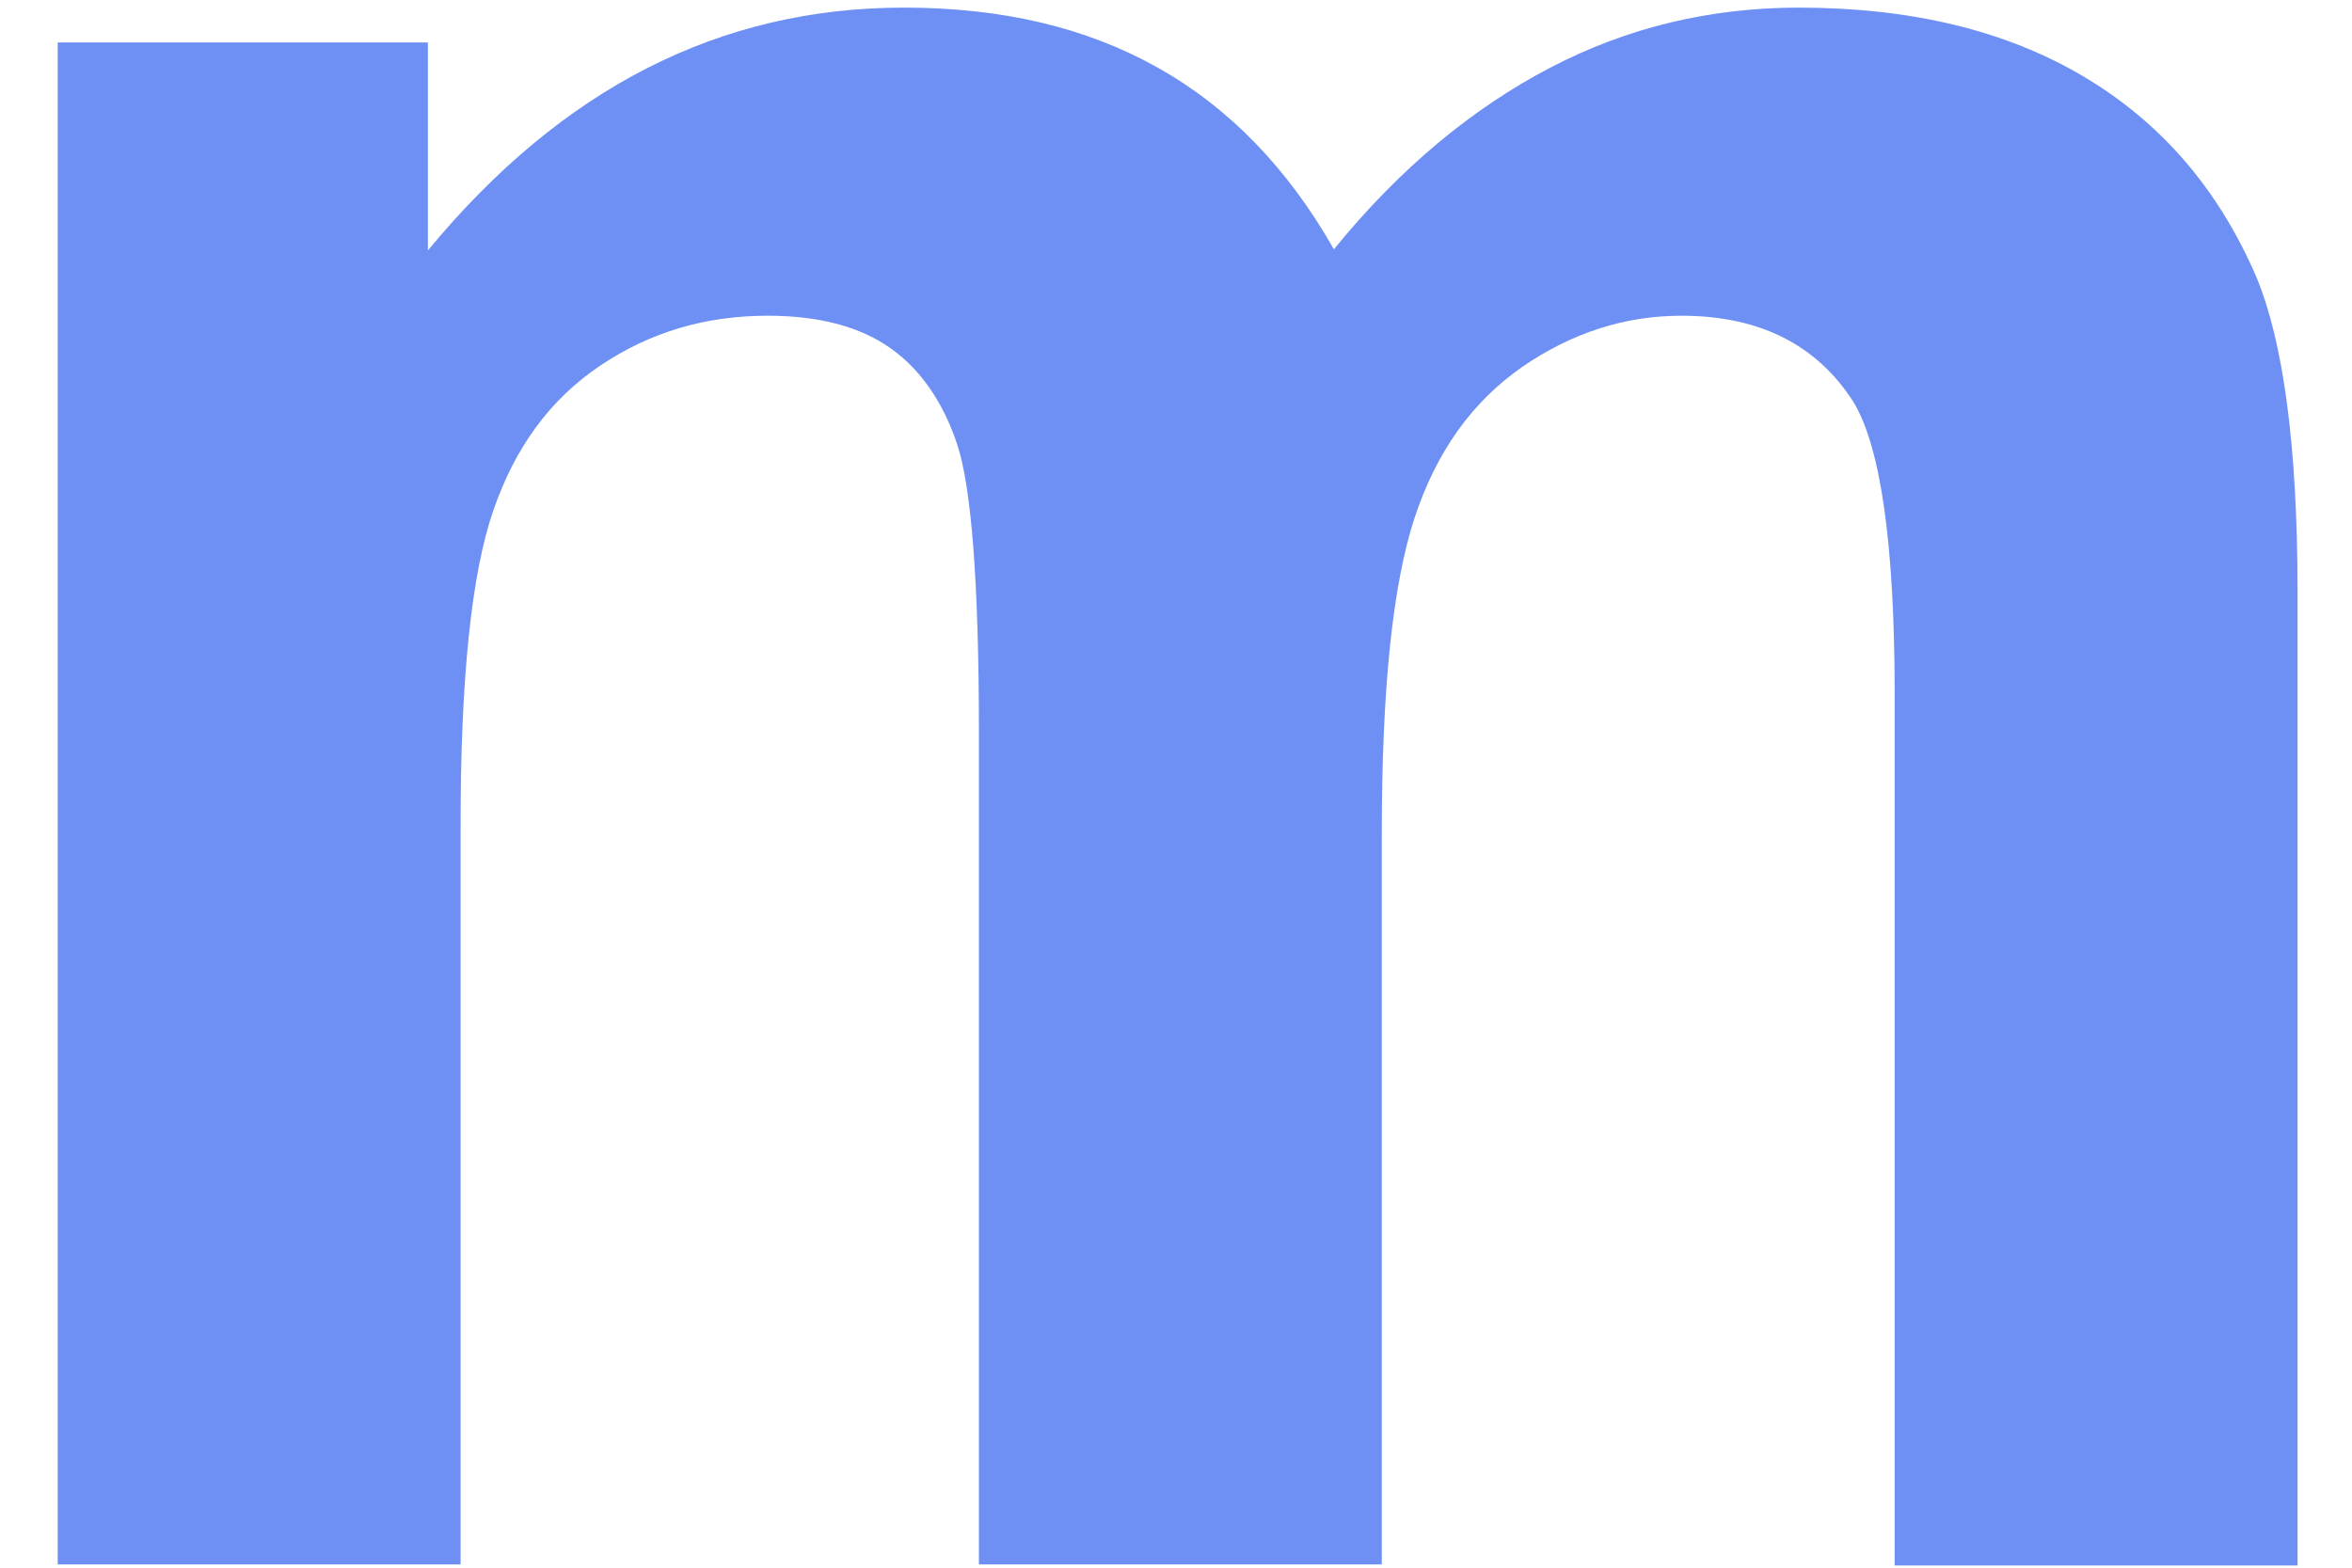
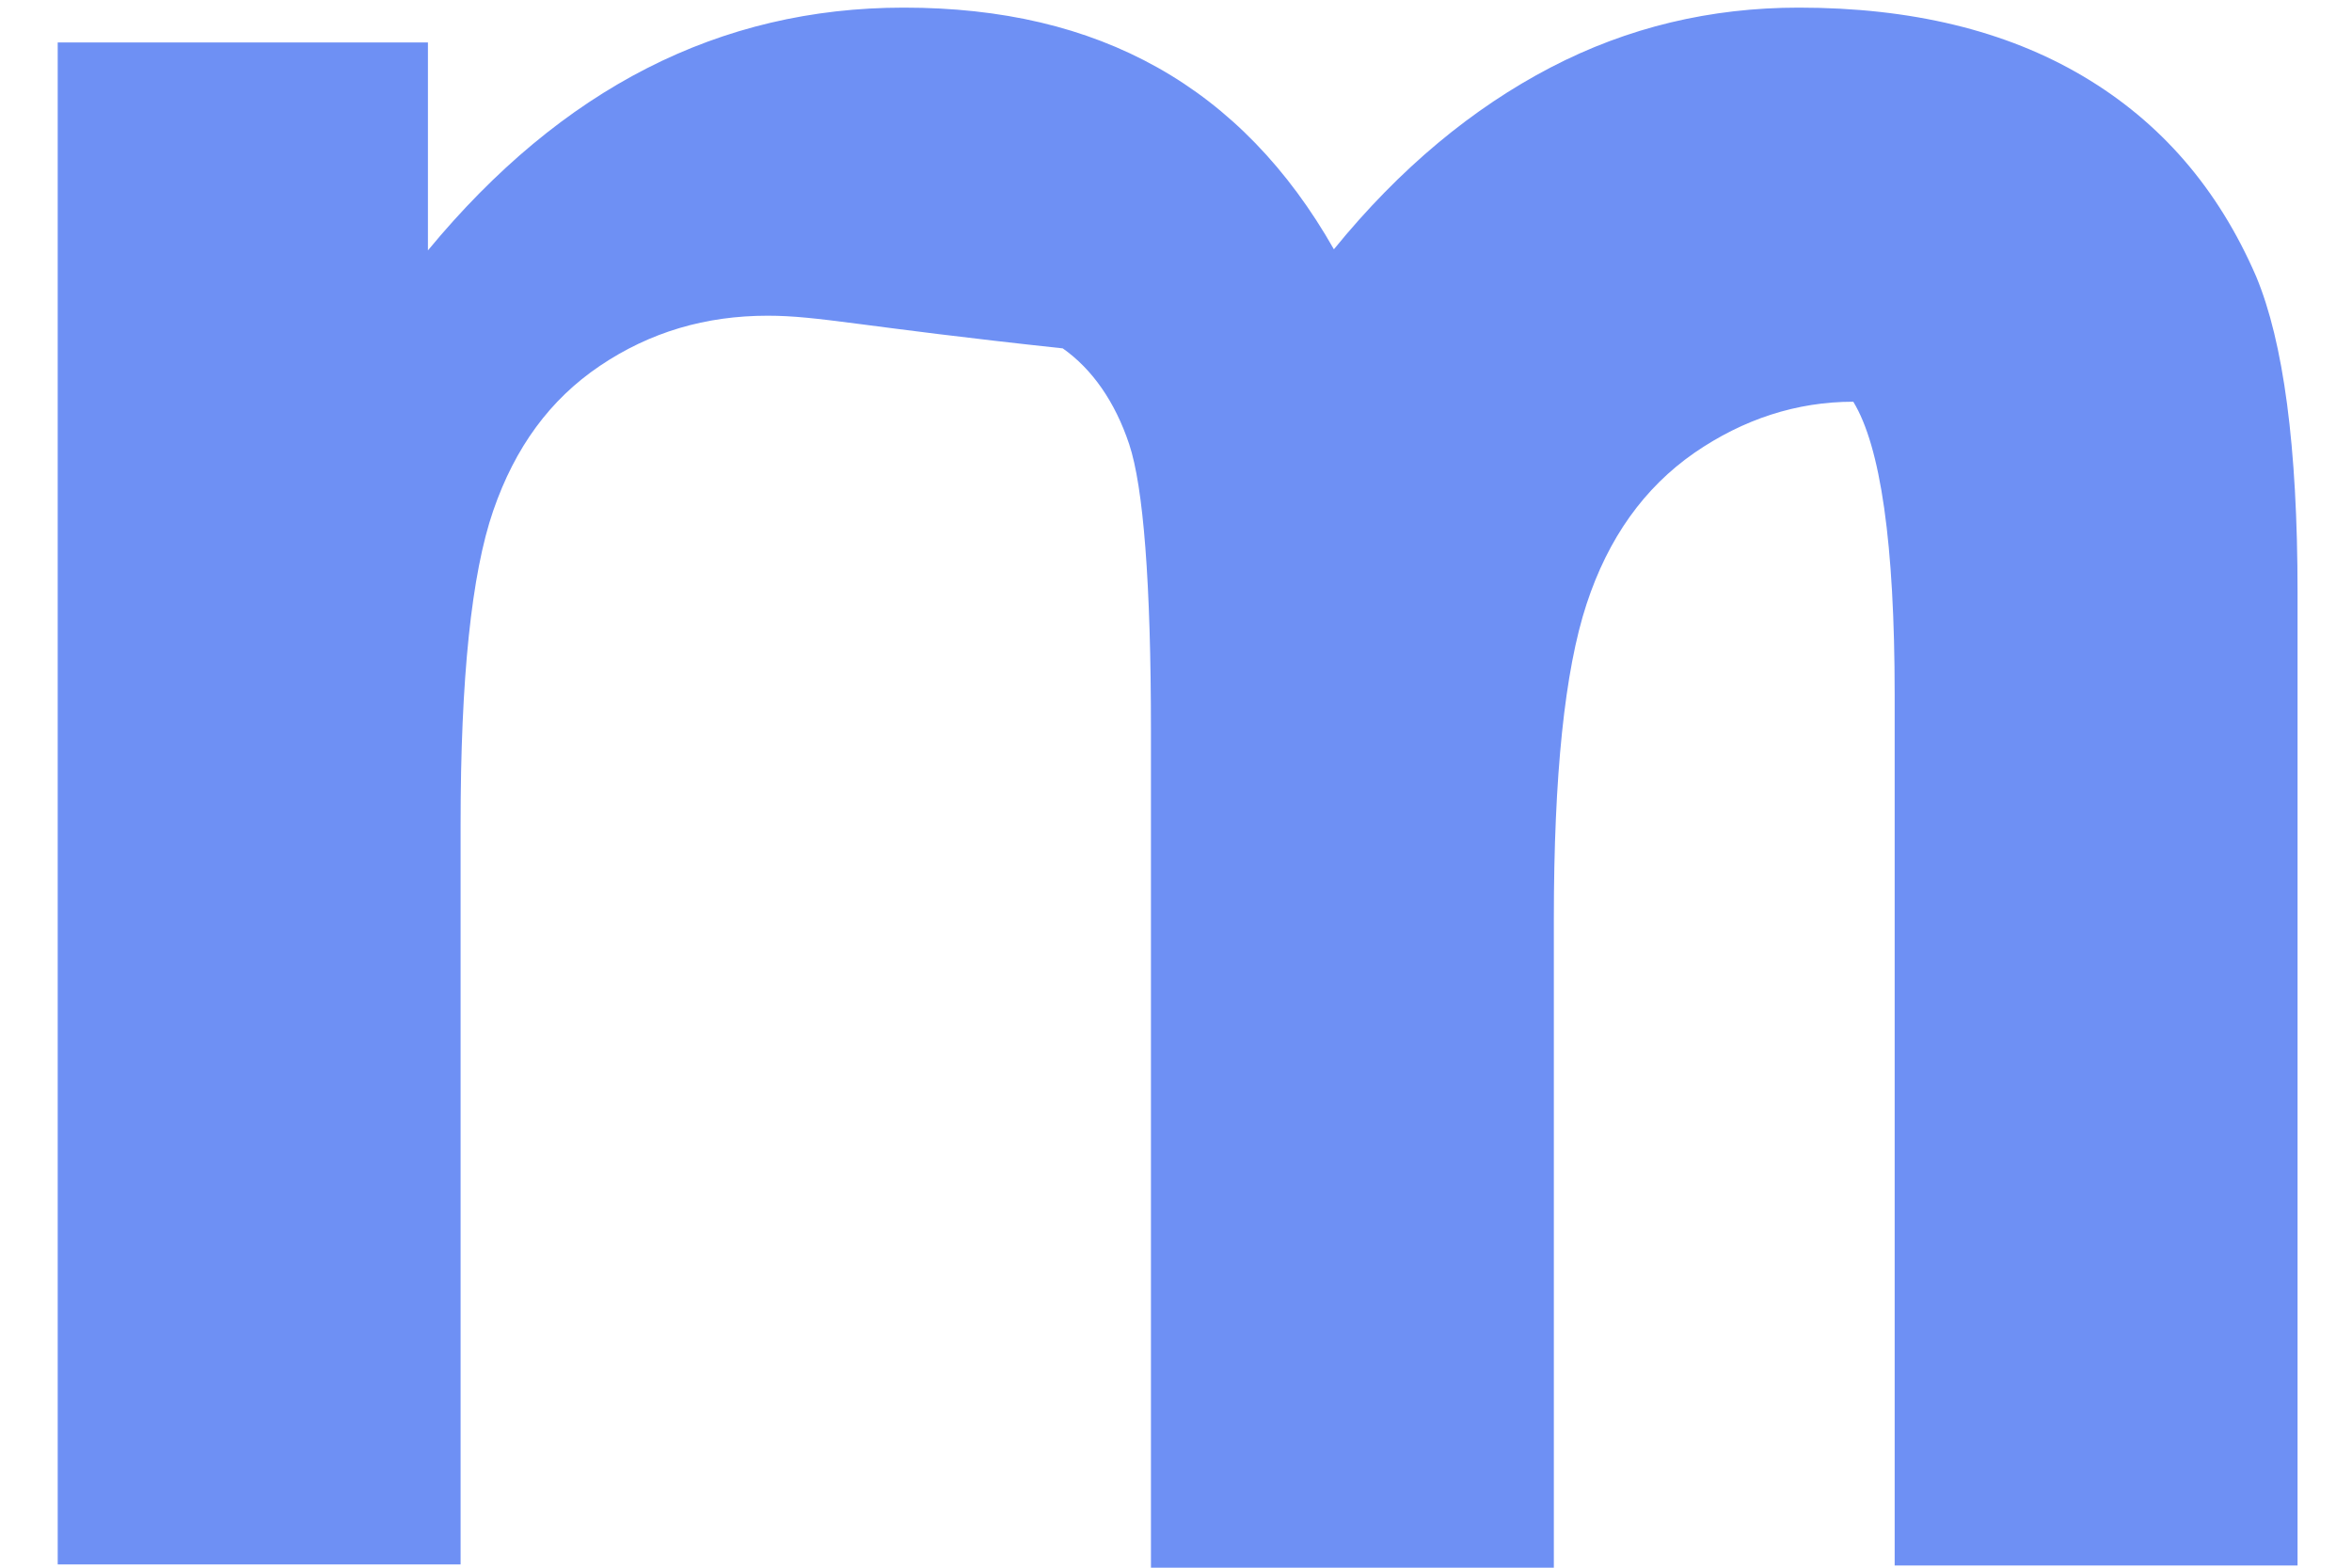
<svg xmlns="http://www.w3.org/2000/svg" version="1.1" id="Layer_1" x="0px" y="0px" viewBox="0 0 216 144" style="enable-background:new 0 0 216 144;" xml:space="preserve">
  <style type="text/css">
	.st0{fill:#6e90f4;}
</style>
-   <path class="st0" d="M5.2,3.9h34.1V23C51.6,8.1,66.1,0.7,83,0.7c9,0,16.7,1.8,23.3,5.5c6.6,3.7,12,9.3,16.2,16.7  c6.1-7.5,12.8-13,19.9-16.7c7.1-3.7,14.7-5.5,22.8-5.5c10.3,0,19,2.1,26.1,6.3c7.1,4.2,12.4,10.3,15.9,18.4c2.5,6,3.8,15.6,3.8,29  v89.4h-37v-80c0-13.9-1.3-22.8-3.8-26.9c-3.4-5.3-8.7-7.9-15.8-7.9c-5.2,0-10.1,1.6-14.6,4.7c-4.6,3.2-7.9,7.8-9.9,13.9  c-2,6.1-3,15.7-3,28.9v67.2h-37V67.1c0-13.6-0.7-22.4-2-26.3s-3.4-6.9-6.1-8.8C79,30,75.2,29,70.5,29c-5.7,0-10.8,1.5-15.4,4.6  c-4.6,3.1-7.8,7.5-9.8,13.3c-2,5.8-3,15.4-3,28.8v68h-37V3.9z" />
+   <path class="st0" d="M5.2,3.9h34.1V23C51.6,8.1,66.1,0.7,83,0.7c9,0,16.7,1.8,23.3,5.5c6.6,3.7,12,9.3,16.2,16.7  c6.1-7.5,12.8-13,19.9-16.7c7.1-3.7,14.7-5.5,22.8-5.5c10.3,0,19,2.1,26.1,6.3c7.1,4.2,12.4,10.3,15.9,18.4c2.5,6,3.8,15.6,3.8,29  v89.4h-37v-80c0-13.9-1.3-22.8-3.8-26.9c-5.2,0-10.1,1.6-14.6,4.7c-4.6,3.2-7.9,7.8-9.9,13.9  c-2,6.1-3,15.7-3,28.9v67.2h-37V67.1c0-13.6-0.7-22.4-2-26.3s-3.4-6.9-6.1-8.8C79,30,75.2,29,70.5,29c-5.7,0-10.8,1.5-15.4,4.6  c-4.6,3.1-7.8,7.5-9.8,13.3c-2,5.8-3,15.4-3,28.8v68h-37V3.9z" />
</svg>